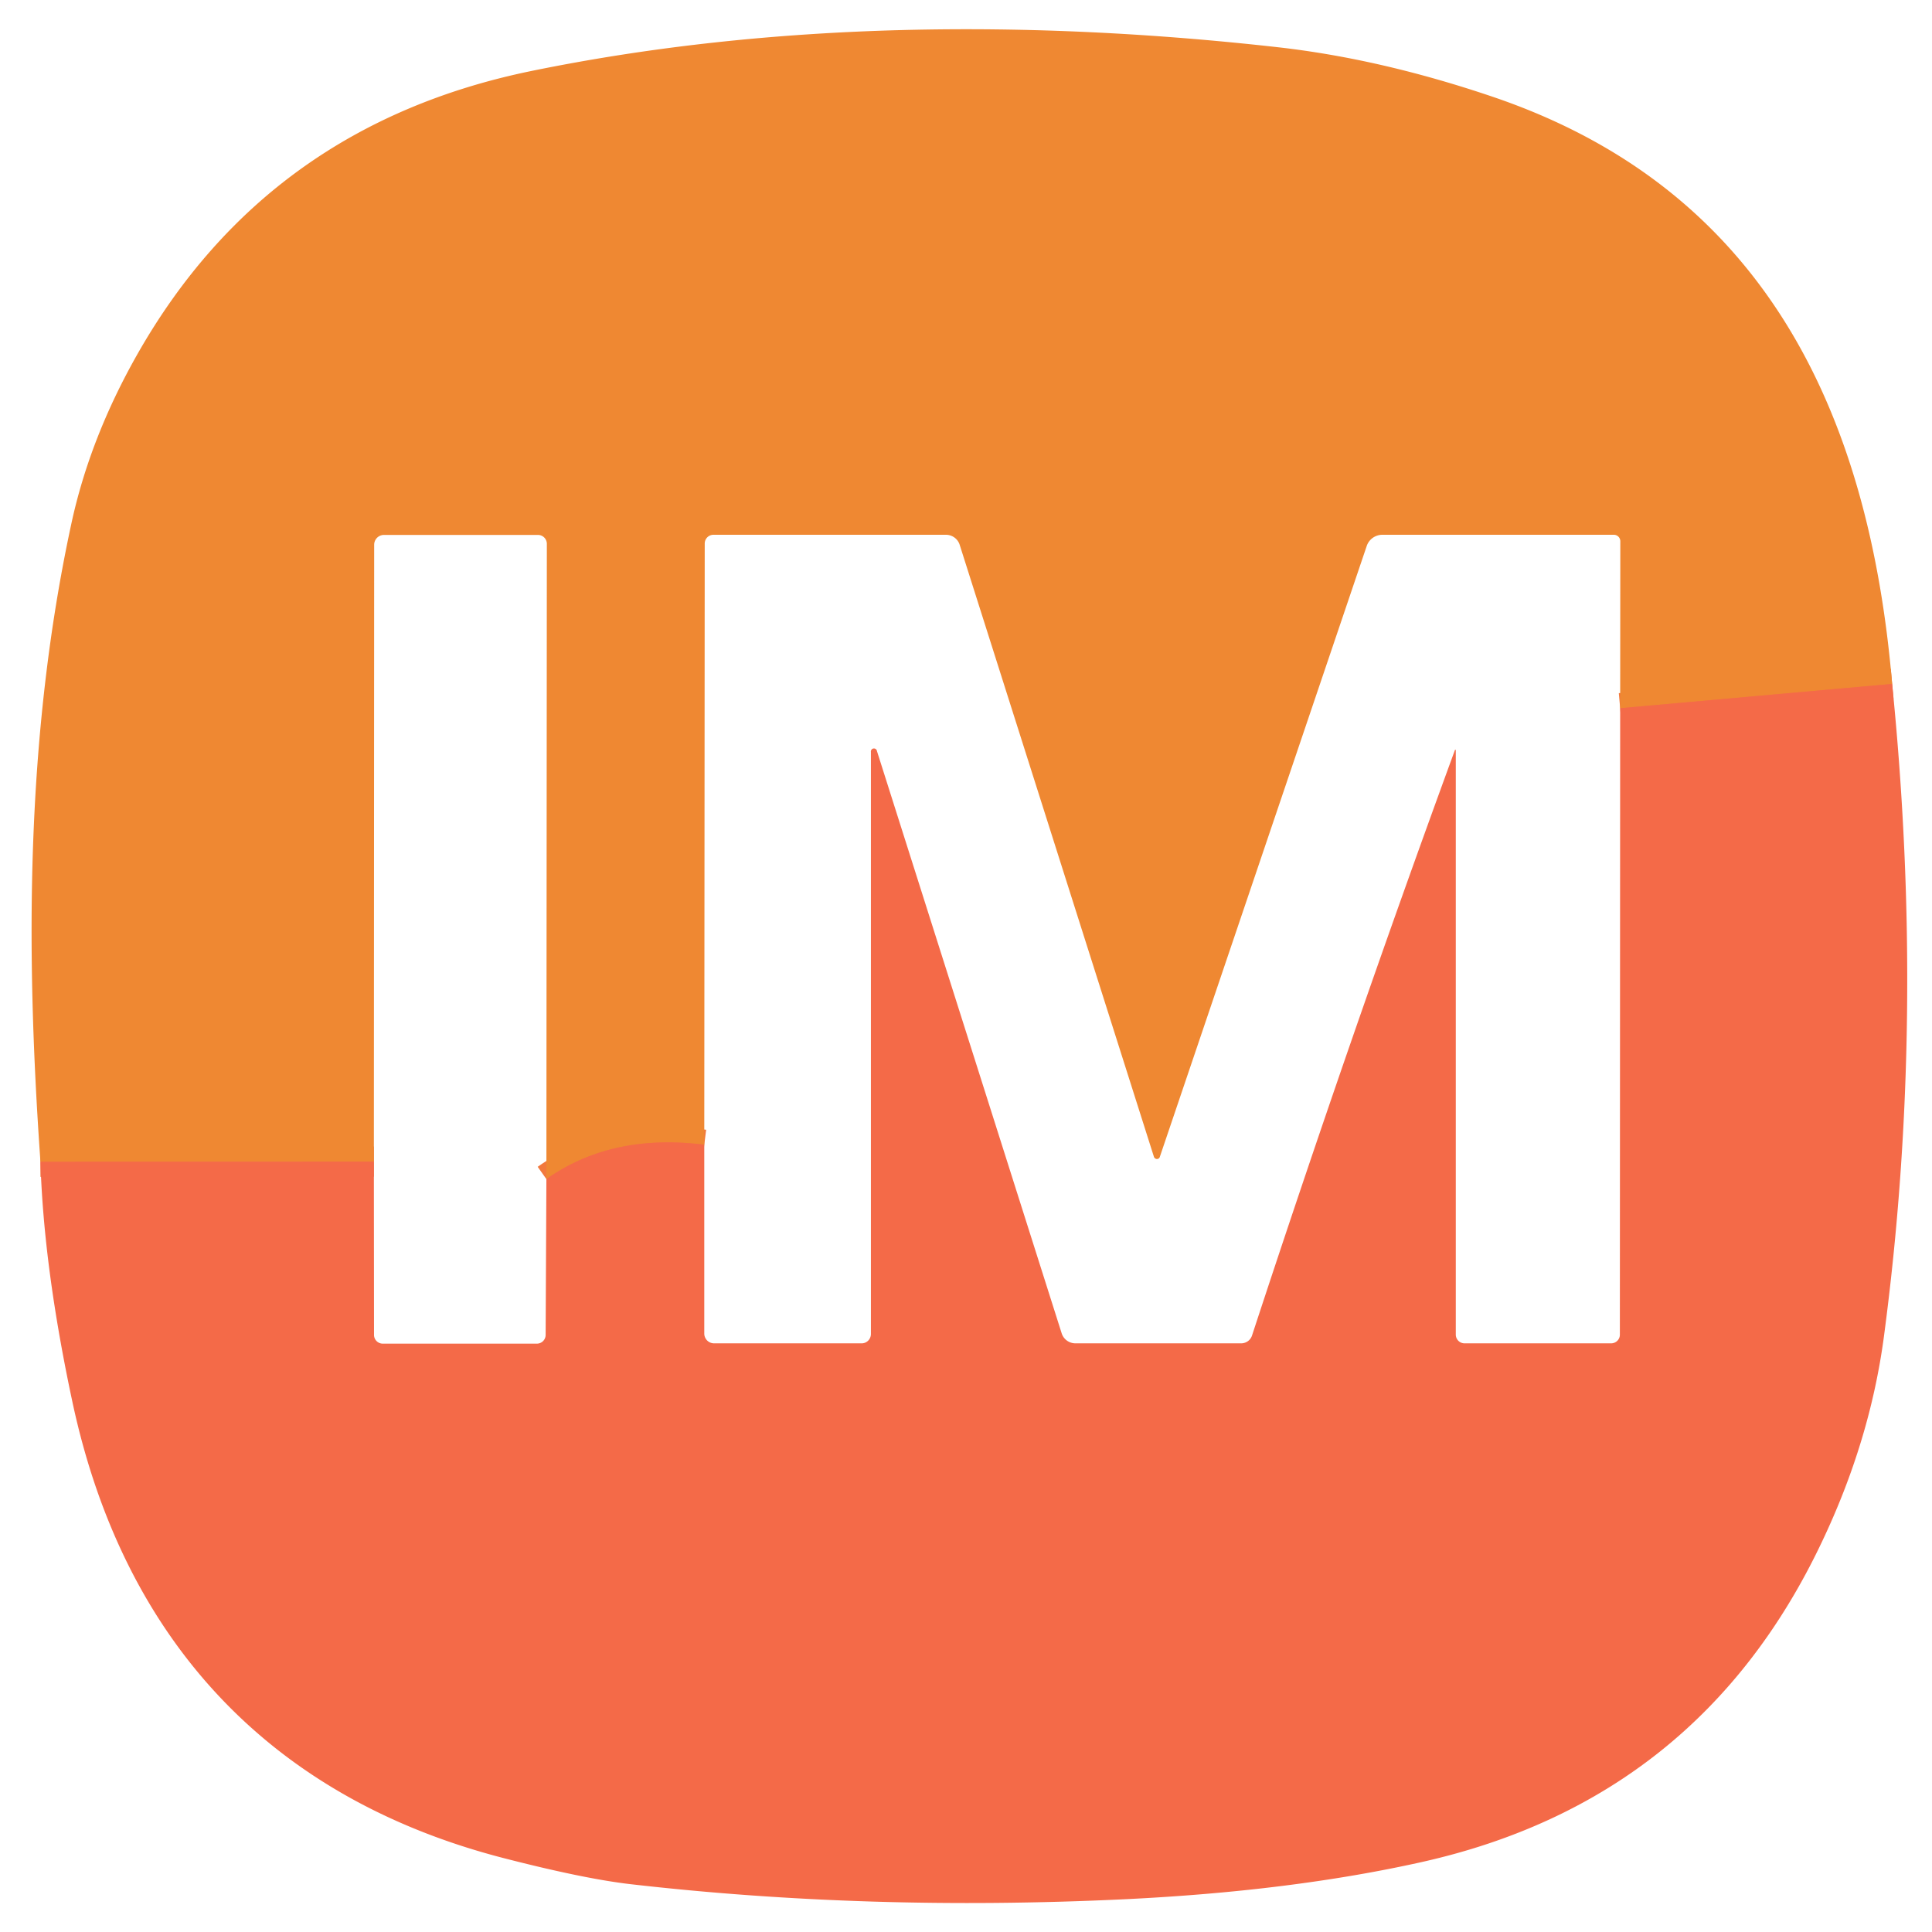
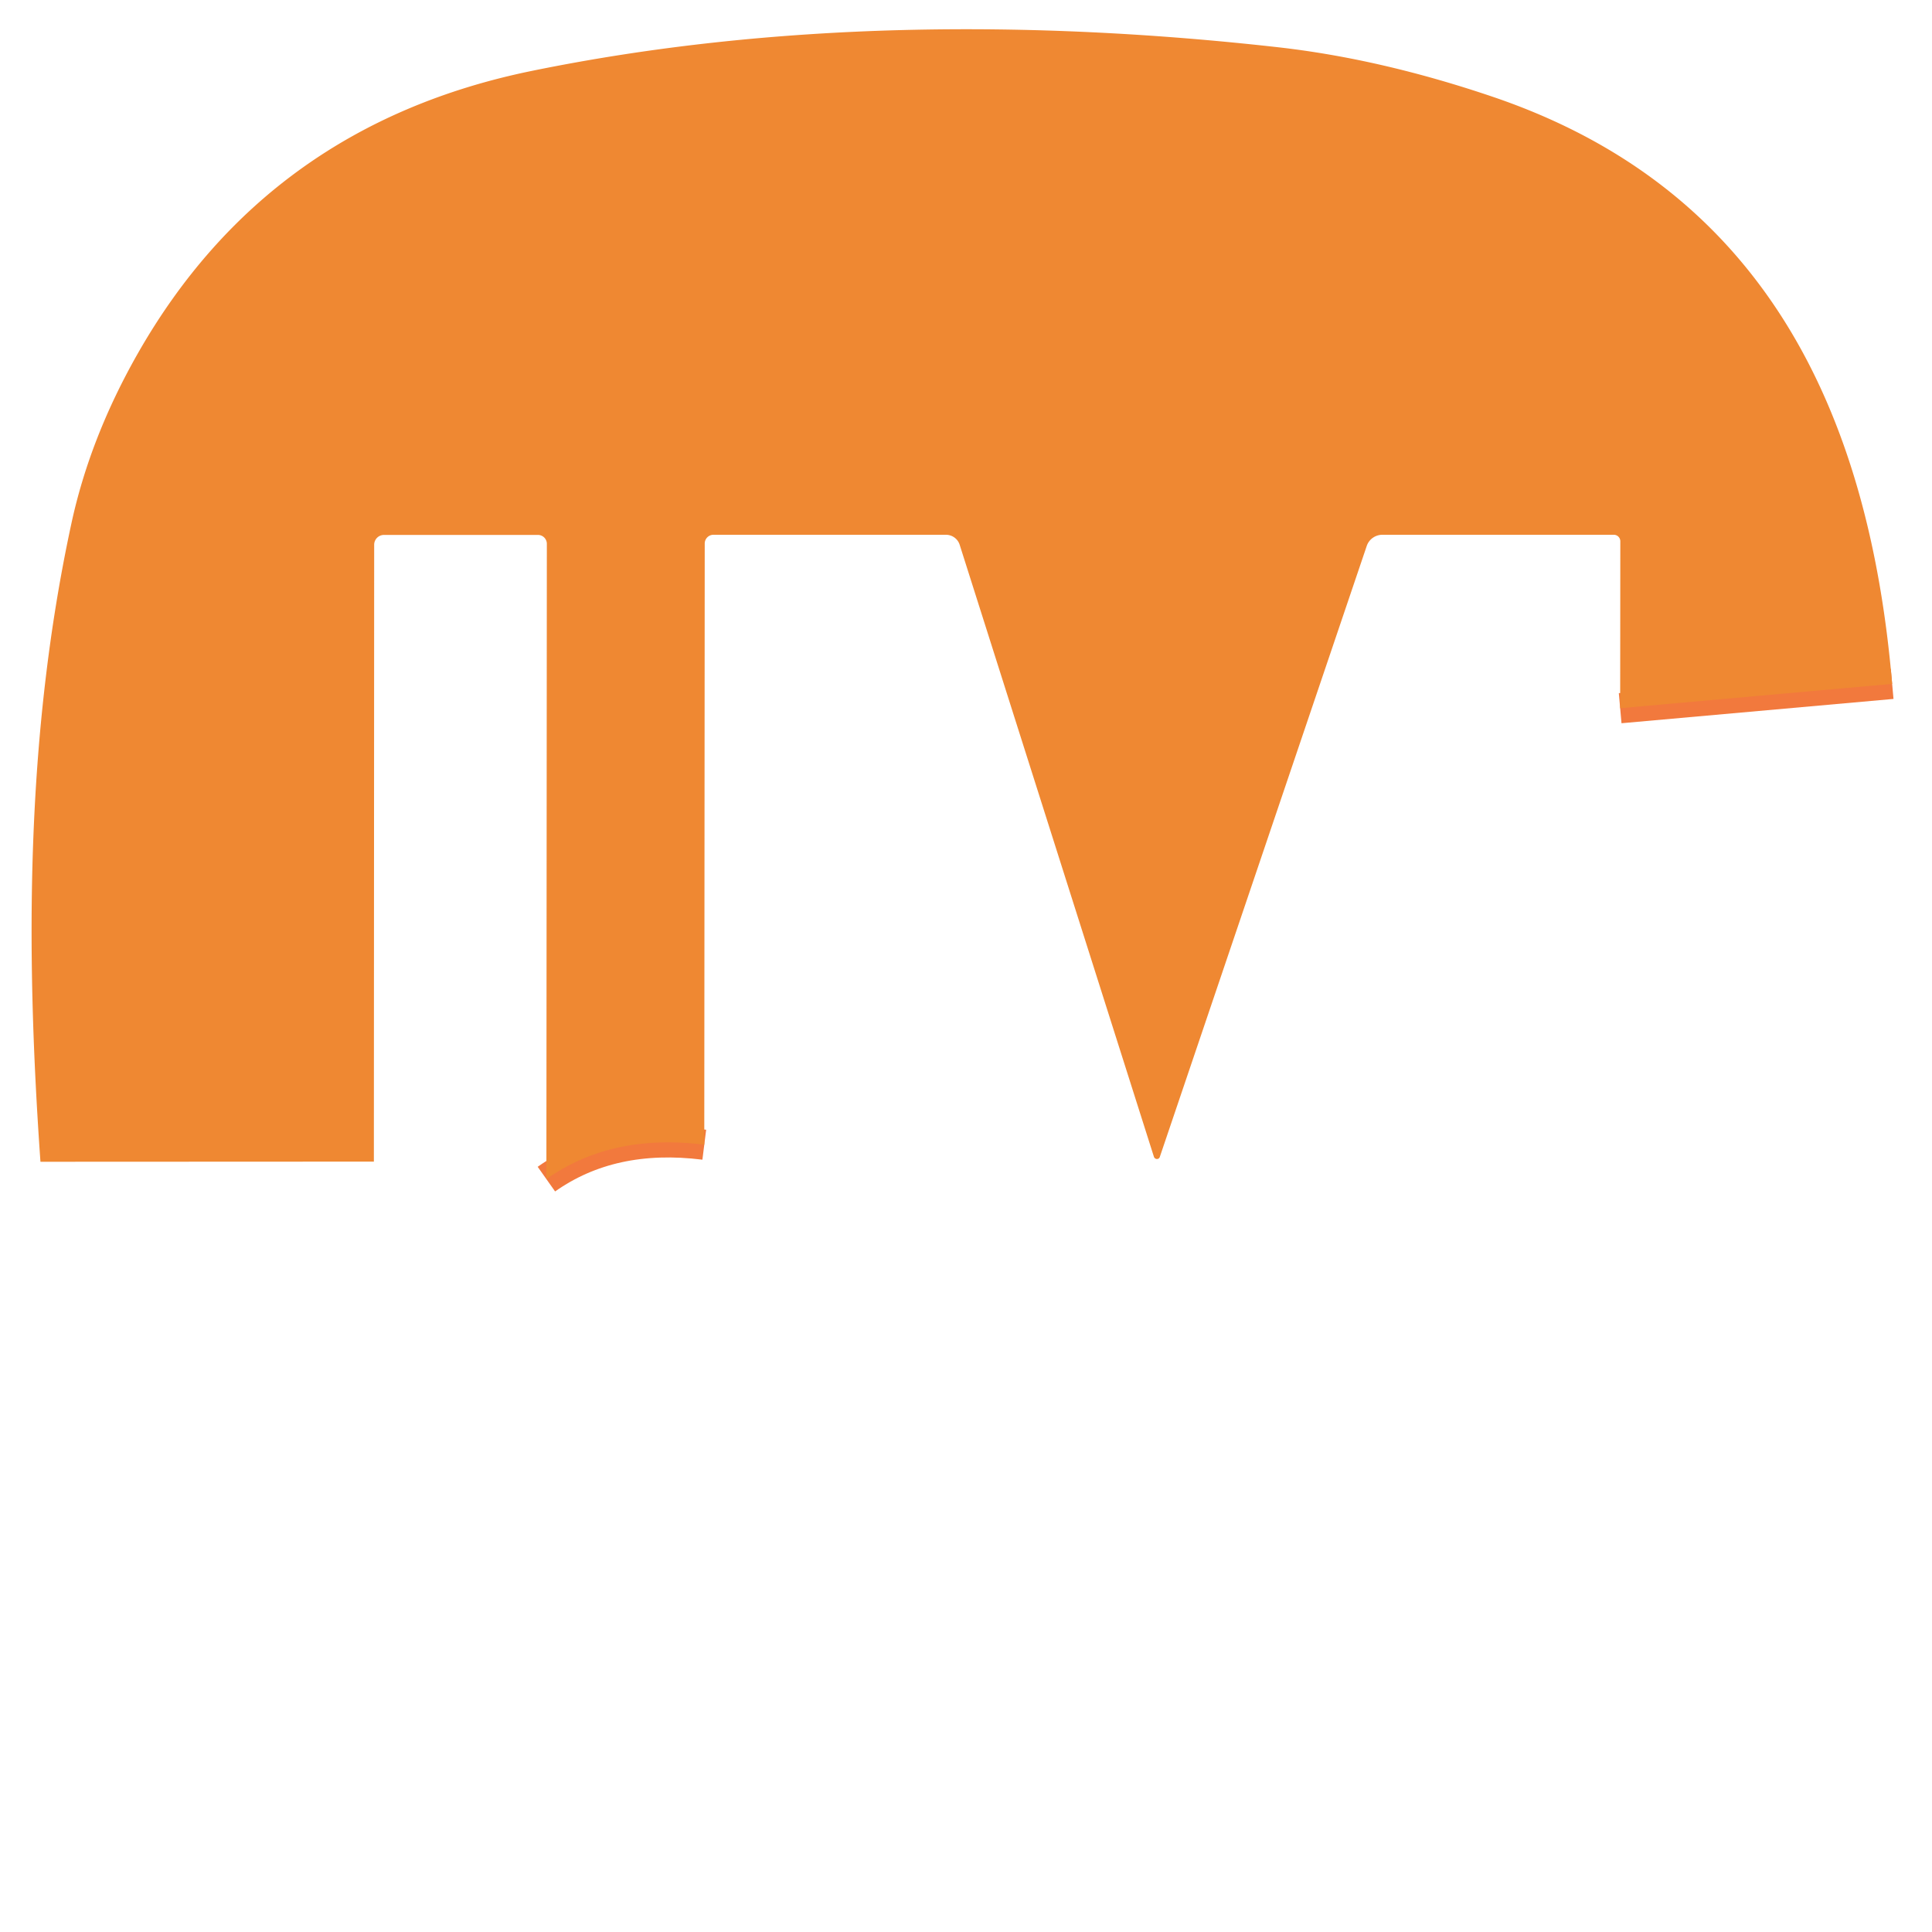
<svg xmlns="http://www.w3.org/2000/svg" version="1.1" viewBox="0.00 0.00 128.00 128.00">
  <g stroke-width="2.00" fill="none" stroke-linecap="butt">
    <path stroke="#f2793d" vector-effect="non-scaling-stroke" d="   M 125.36 45.31   L 107.34 46.92" />
    <path stroke="#f2793d" vector-effect="non-scaling-stroke" d="   M 46.66 75.84   Q 40.52 75.07 36.20 78.12" />
-     <path stroke="#f2793d" vector-effect="non-scaling-stroke" d="   M 24.77 76.96   L 2.68 76.97" />
  </g>
  <path fill="#ef8832" d="   M 125.36 45.31   L 107.34 46.92   L 107.35 35.86   A 0.43 0.43 0.0 0 0 106.92 35.43   L 91.59 35.43   A 1.10 1.09 9.2 0 0 90.55 36.17   L 76.84 76.65   A 0.21 0.20 46.0 0 1 76.45 76.64   L 63.58 36.09   A 0.96 0.95 -8.7 0 0 62.67 35.43   L 47.27 35.43   A 0.58 0.58 0.0 0 0 46.69 36.01   L 46.66 75.84   Q 40.52 75.07 36.20 78.12   L 36.23 36.03   A 0.59 0.59 0.0 0 0 35.64 35.44   L 25.44 35.44   A 0.65 0.65 0.0 0 0 24.79 36.09   L 24.77 76.96   L 2.68 76.97   C 1.69 62.96 1.70 48.74 4.72 34.73   Q 5.95 29.00 9.14 23.40   Q 17.76 8.28 35.22 4.70   C 51.23 1.42 68.21 1.28 84.67 3.13   Q 91.49 3.90 98.89 6.41   C 116.77 12.47 123.82 27.14 125.36 45.31   Z" />
-   <path fill="#f46a48" d="   M 125.36 45.31   Q 127.60 67.57 124.82 88.51   Q 123.90 95.46 120.68 102.21   Q 112.57 119.28 94.13 123.38   Q 85.50 125.30 74.51 125.83   Q 57.52 126.64 41.76 124.83   Q 38.67 124.47 33.39 123.11   C 18.10 119.17 8.24 108.89 4.81 92.94   Q 2.89 83.98 2.68 76.97   L 24.77 76.96   L 24.78 88.44   A 0.58 0.58 0.0 0 0 25.36 89.02   L 35.57 89.02   A 0.58 0.58 0.0 0 0 36.15 88.44   L 36.20 78.12   Q 40.52 75.07 46.66 75.84   L 46.66 88.35   A 0.65 0.65 0.0 0 0 47.31 89.00   L 57.09 89.00   A 0.62 0.61 90.0 0 0 57.70 88.38   L 57.70 49.82   A 0.20 0.20 0.0 0 1 58.10 49.76   L 70.34 88.34   A 0.96 0.95 -8.7 0 0 71.25 89.00   L 82.23 89.00   A 0.76 0.75 9.0 0 0 82.95 88.48   Q 89.43 68.71 96.39 49.70   A 0.03 0.03 0.0 0 1 96.45 49.71   L 96.45 88.42   A 0.58 0.58 0.0 0 0 97.03 89.00   L 106.74 89.00   A 0.58 0.57 -0.0 0 0 107.32 88.43   L 107.34 46.92   L 125.36 45.31   Z" />
</svg>